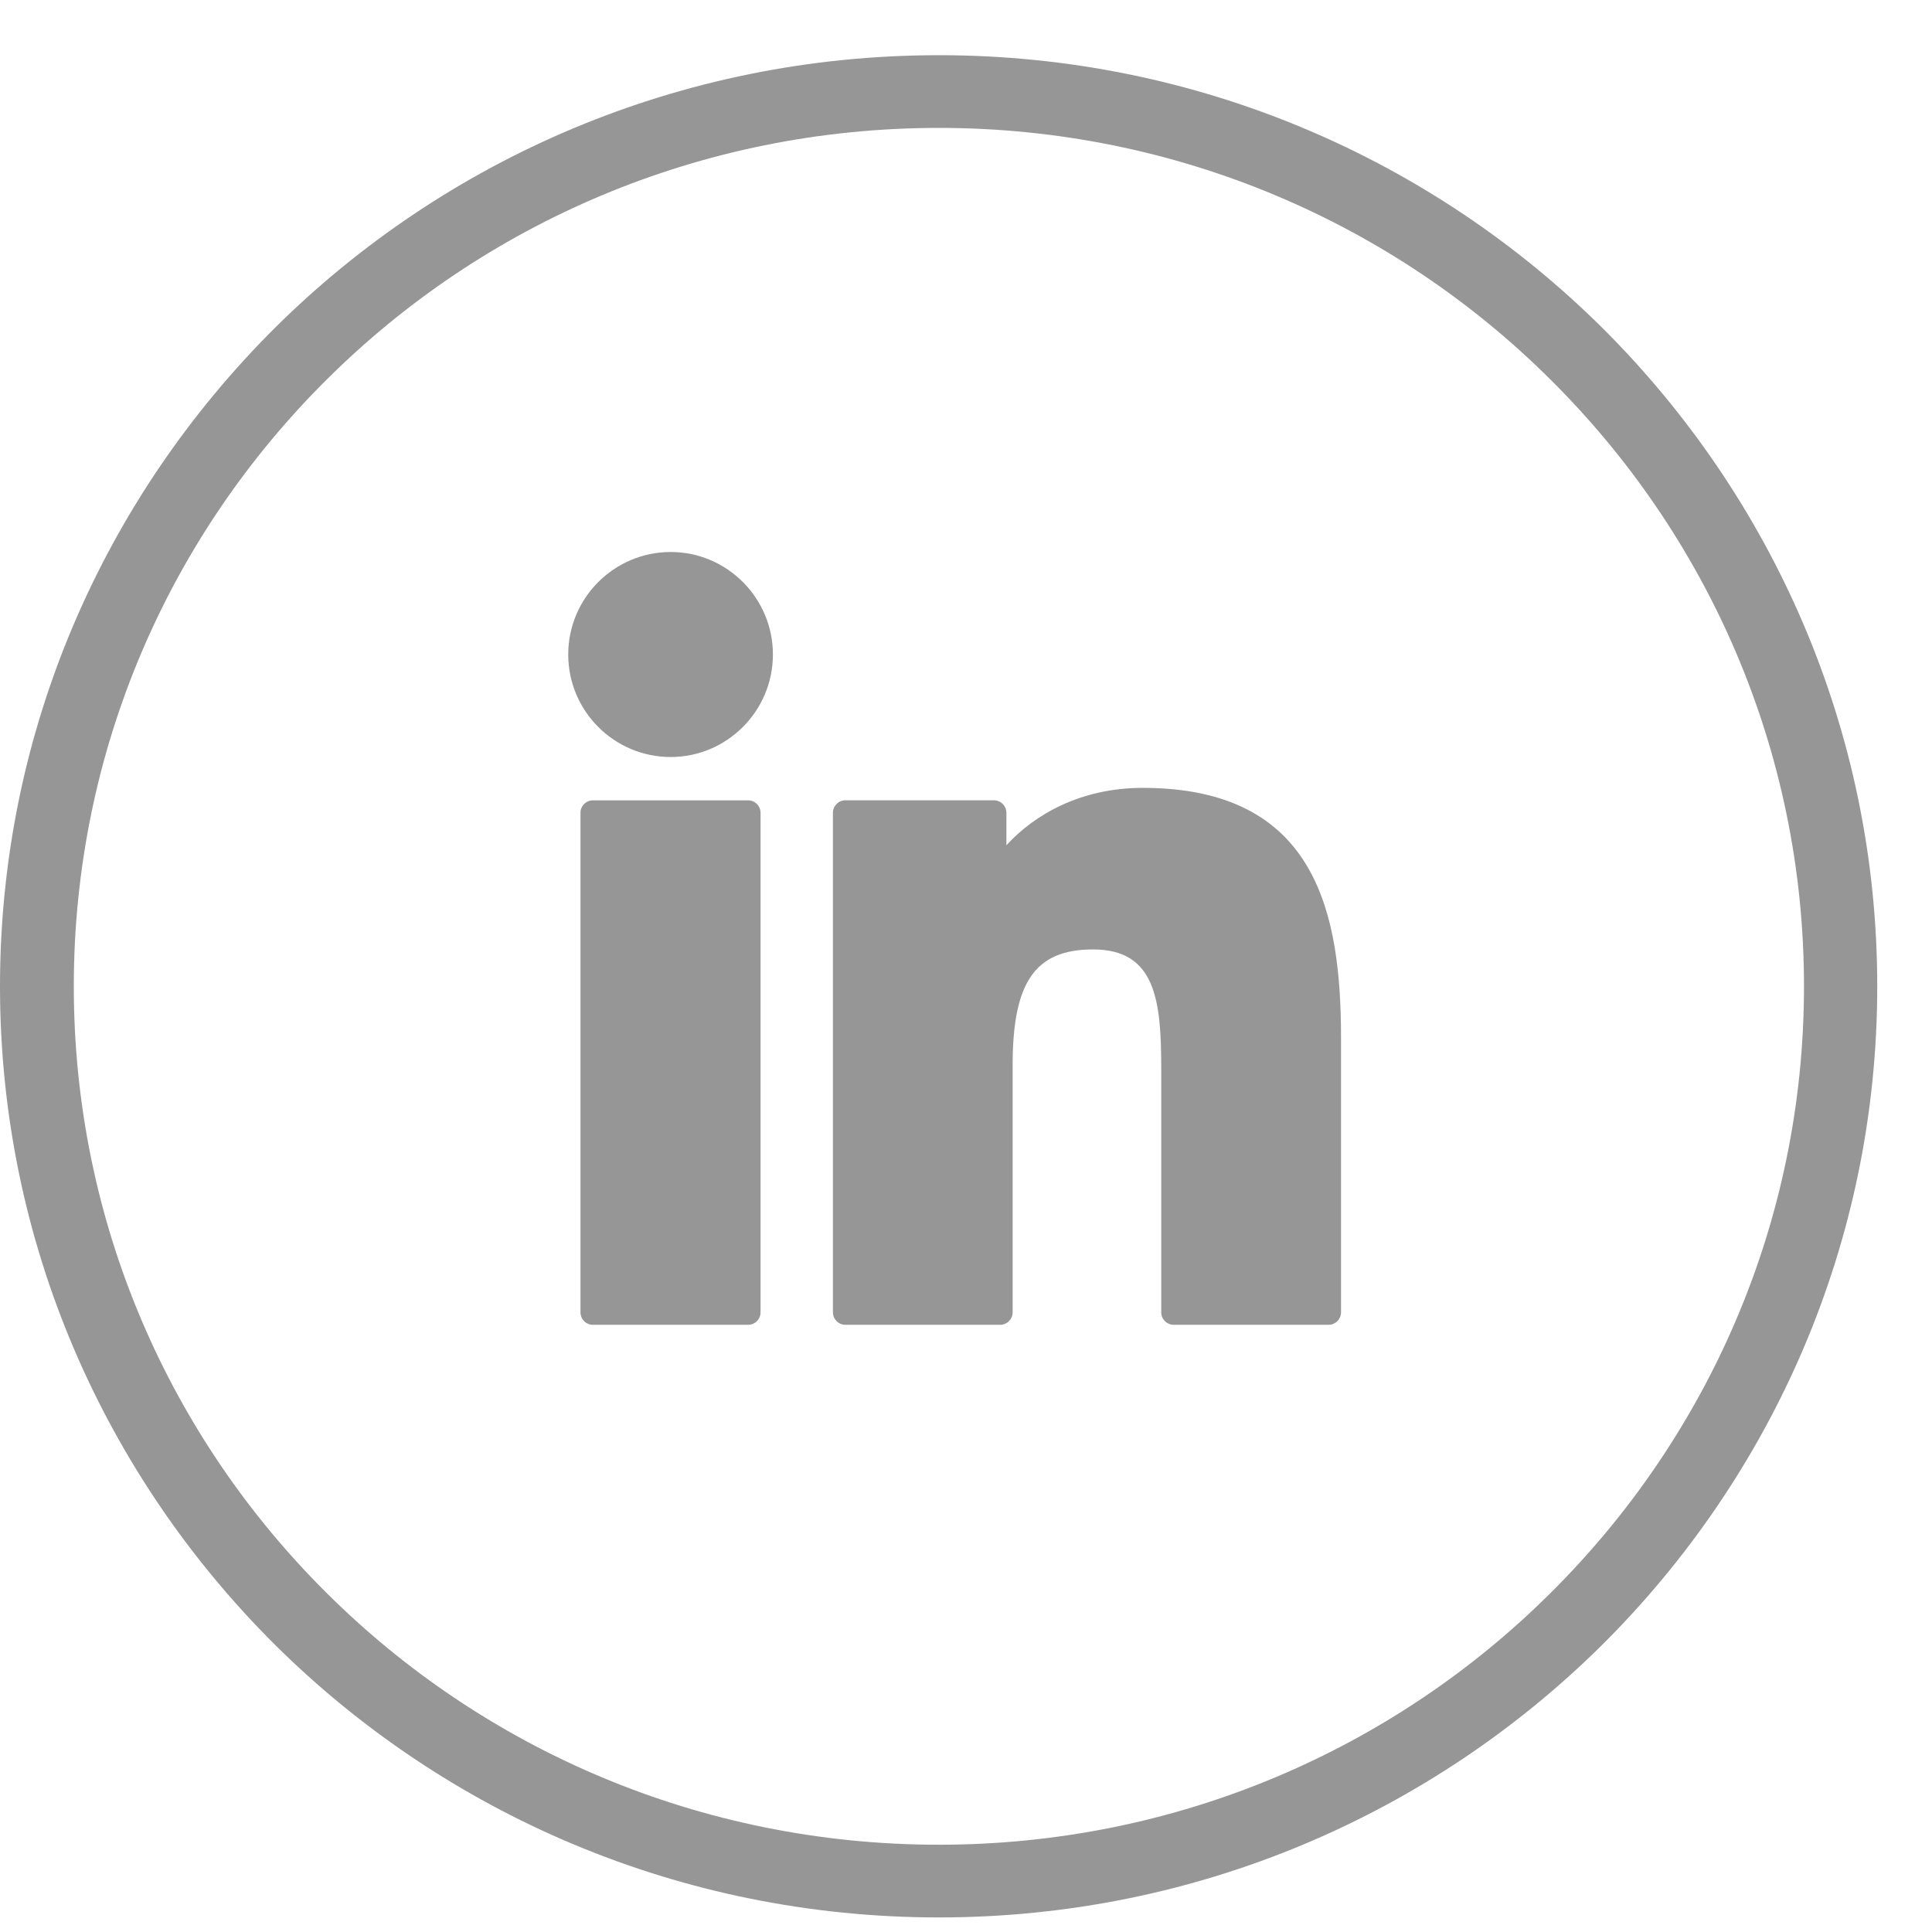
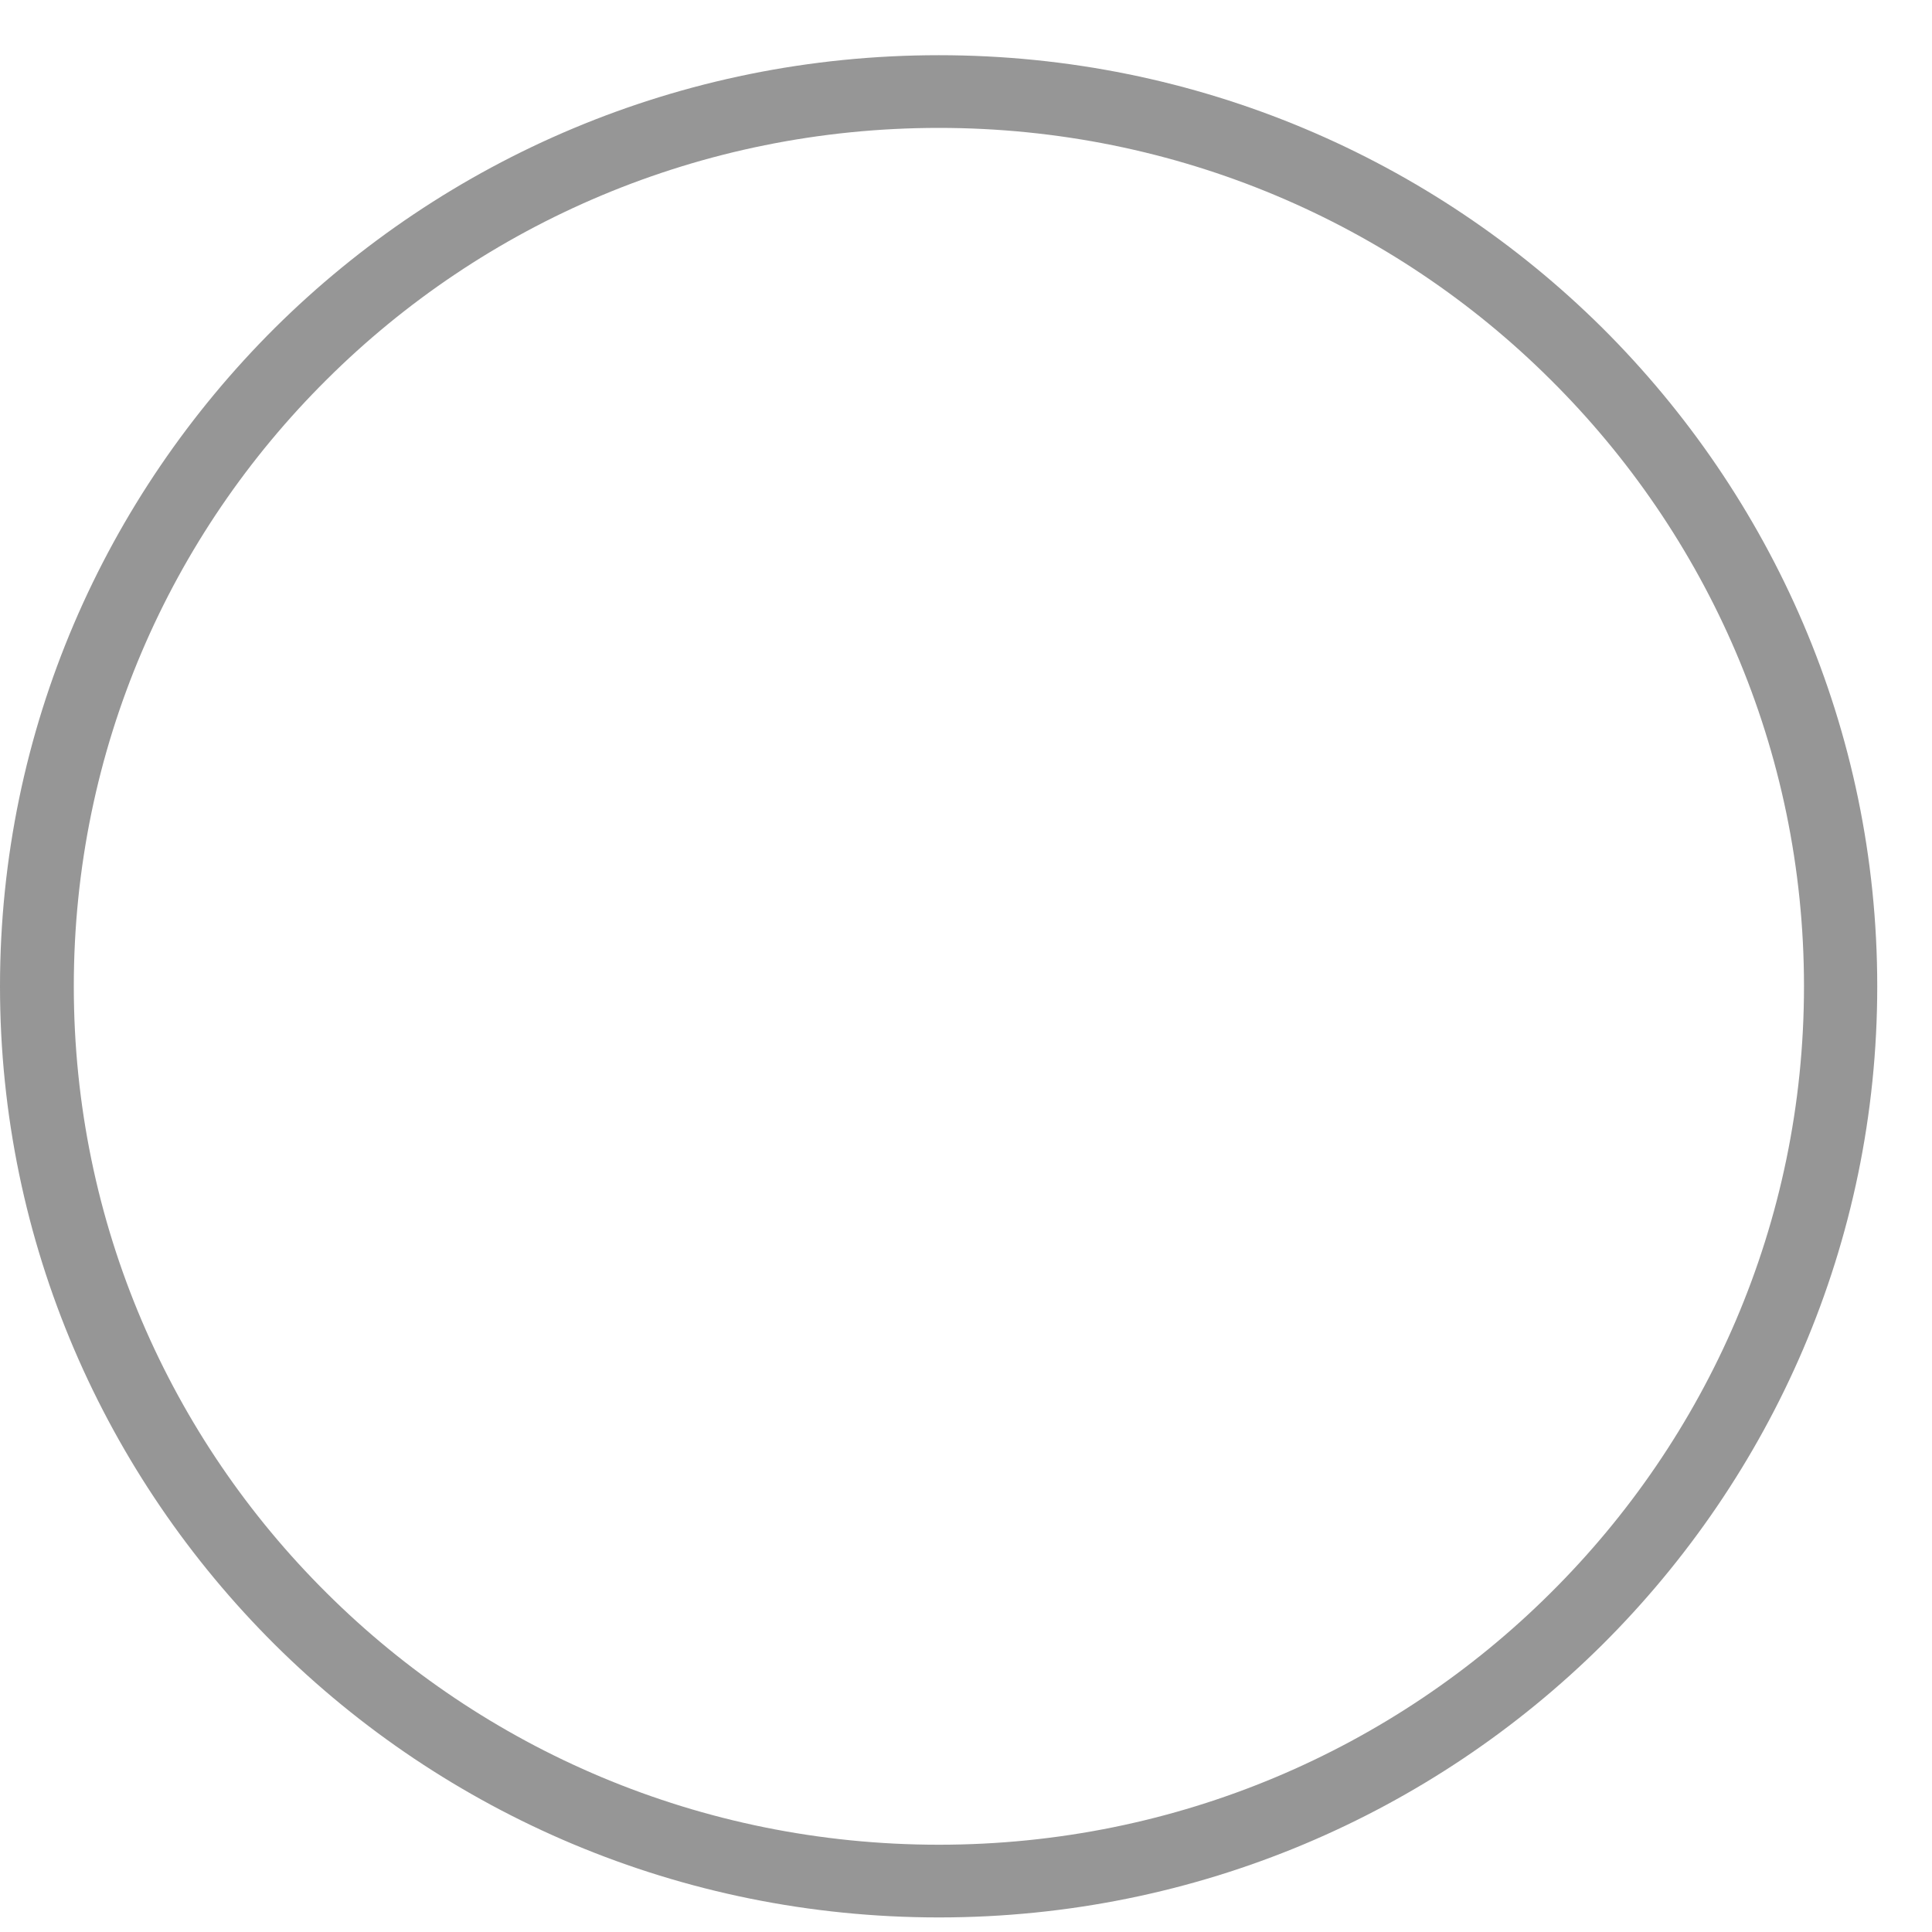
<svg xmlns="http://www.w3.org/2000/svg" width="35" height="35" viewBox="0 0 35 35" fill="none">
  <path d="M17.009 1C21.696 1 25.95 2.886 29.029 5.941C32.097 8.995 34.008 13.207 34.008 17.868C34.008 22.528 32.097 26.741 29.029 29.794C25.95 32.849 21.696 34.736 17.009 34.736C12.312 34.736 8.057 32.849 4.979 29.794C1.911 26.741 0 22.528 0 17.868C0 13.207 1.911 8.995 4.979 5.941C8.057 2.886 12.312 1 17.009 1ZM28.087 6.875C25.254 4.054 21.329 2.317 17.009 2.317C12.679 2.317 8.754 4.054 5.92 6.875C3.087 9.686 1.337 13.571 1.337 17.868C1.337 22.164 3.087 26.05 5.92 28.861C8.754 31.681 12.679 33.419 17.009 33.419C21.329 33.419 25.254 31.681 28.087 28.861C30.921 26.05 32.681 22.164 32.681 17.868C32.681 13.571 30.921 9.686 28.087 6.875Z" fill="#969696" />
-   <path d="M13.552 14.499H10.741C10.617 14.499 10.516 14.6 10.516 14.725V23.774C10.516 23.899 10.617 24 10.741 24H13.552C13.677 24 13.778 23.899 13.778 23.774V14.725C13.778 14.6 13.677 14.499 13.552 14.499Z" fill="#969696" />
-   <path d="M12.149 10C11.126 10 10.294 10.833 10.294 11.857C10.294 12.881 11.126 13.714 12.149 13.714C13.17 13.714 14.002 12.881 14.002 11.857C14.002 10.833 13.17 10 12.149 10Z" fill="#969696" />
-   <path d="M20.702 14.273C19.573 14.273 18.738 14.76 18.232 15.312V14.725C18.232 14.6 18.131 14.498 18.006 14.498H15.315C15.19 14.498 15.089 14.6 15.089 14.725V23.773C15.089 23.898 15.19 24 15.315 24H18.119C18.244 24 18.345 23.898 18.345 23.773V19.296C18.345 17.788 18.754 17.2 19.803 17.2C20.946 17.2 21.037 18.142 21.037 19.374V23.773C21.037 23.898 21.138 24 21.263 24H24.068C24.193 24 24.294 23.898 24.294 23.773V18.81C24.294 16.567 23.867 14.273 20.702 14.273Z" fill="#969696" />
</svg>